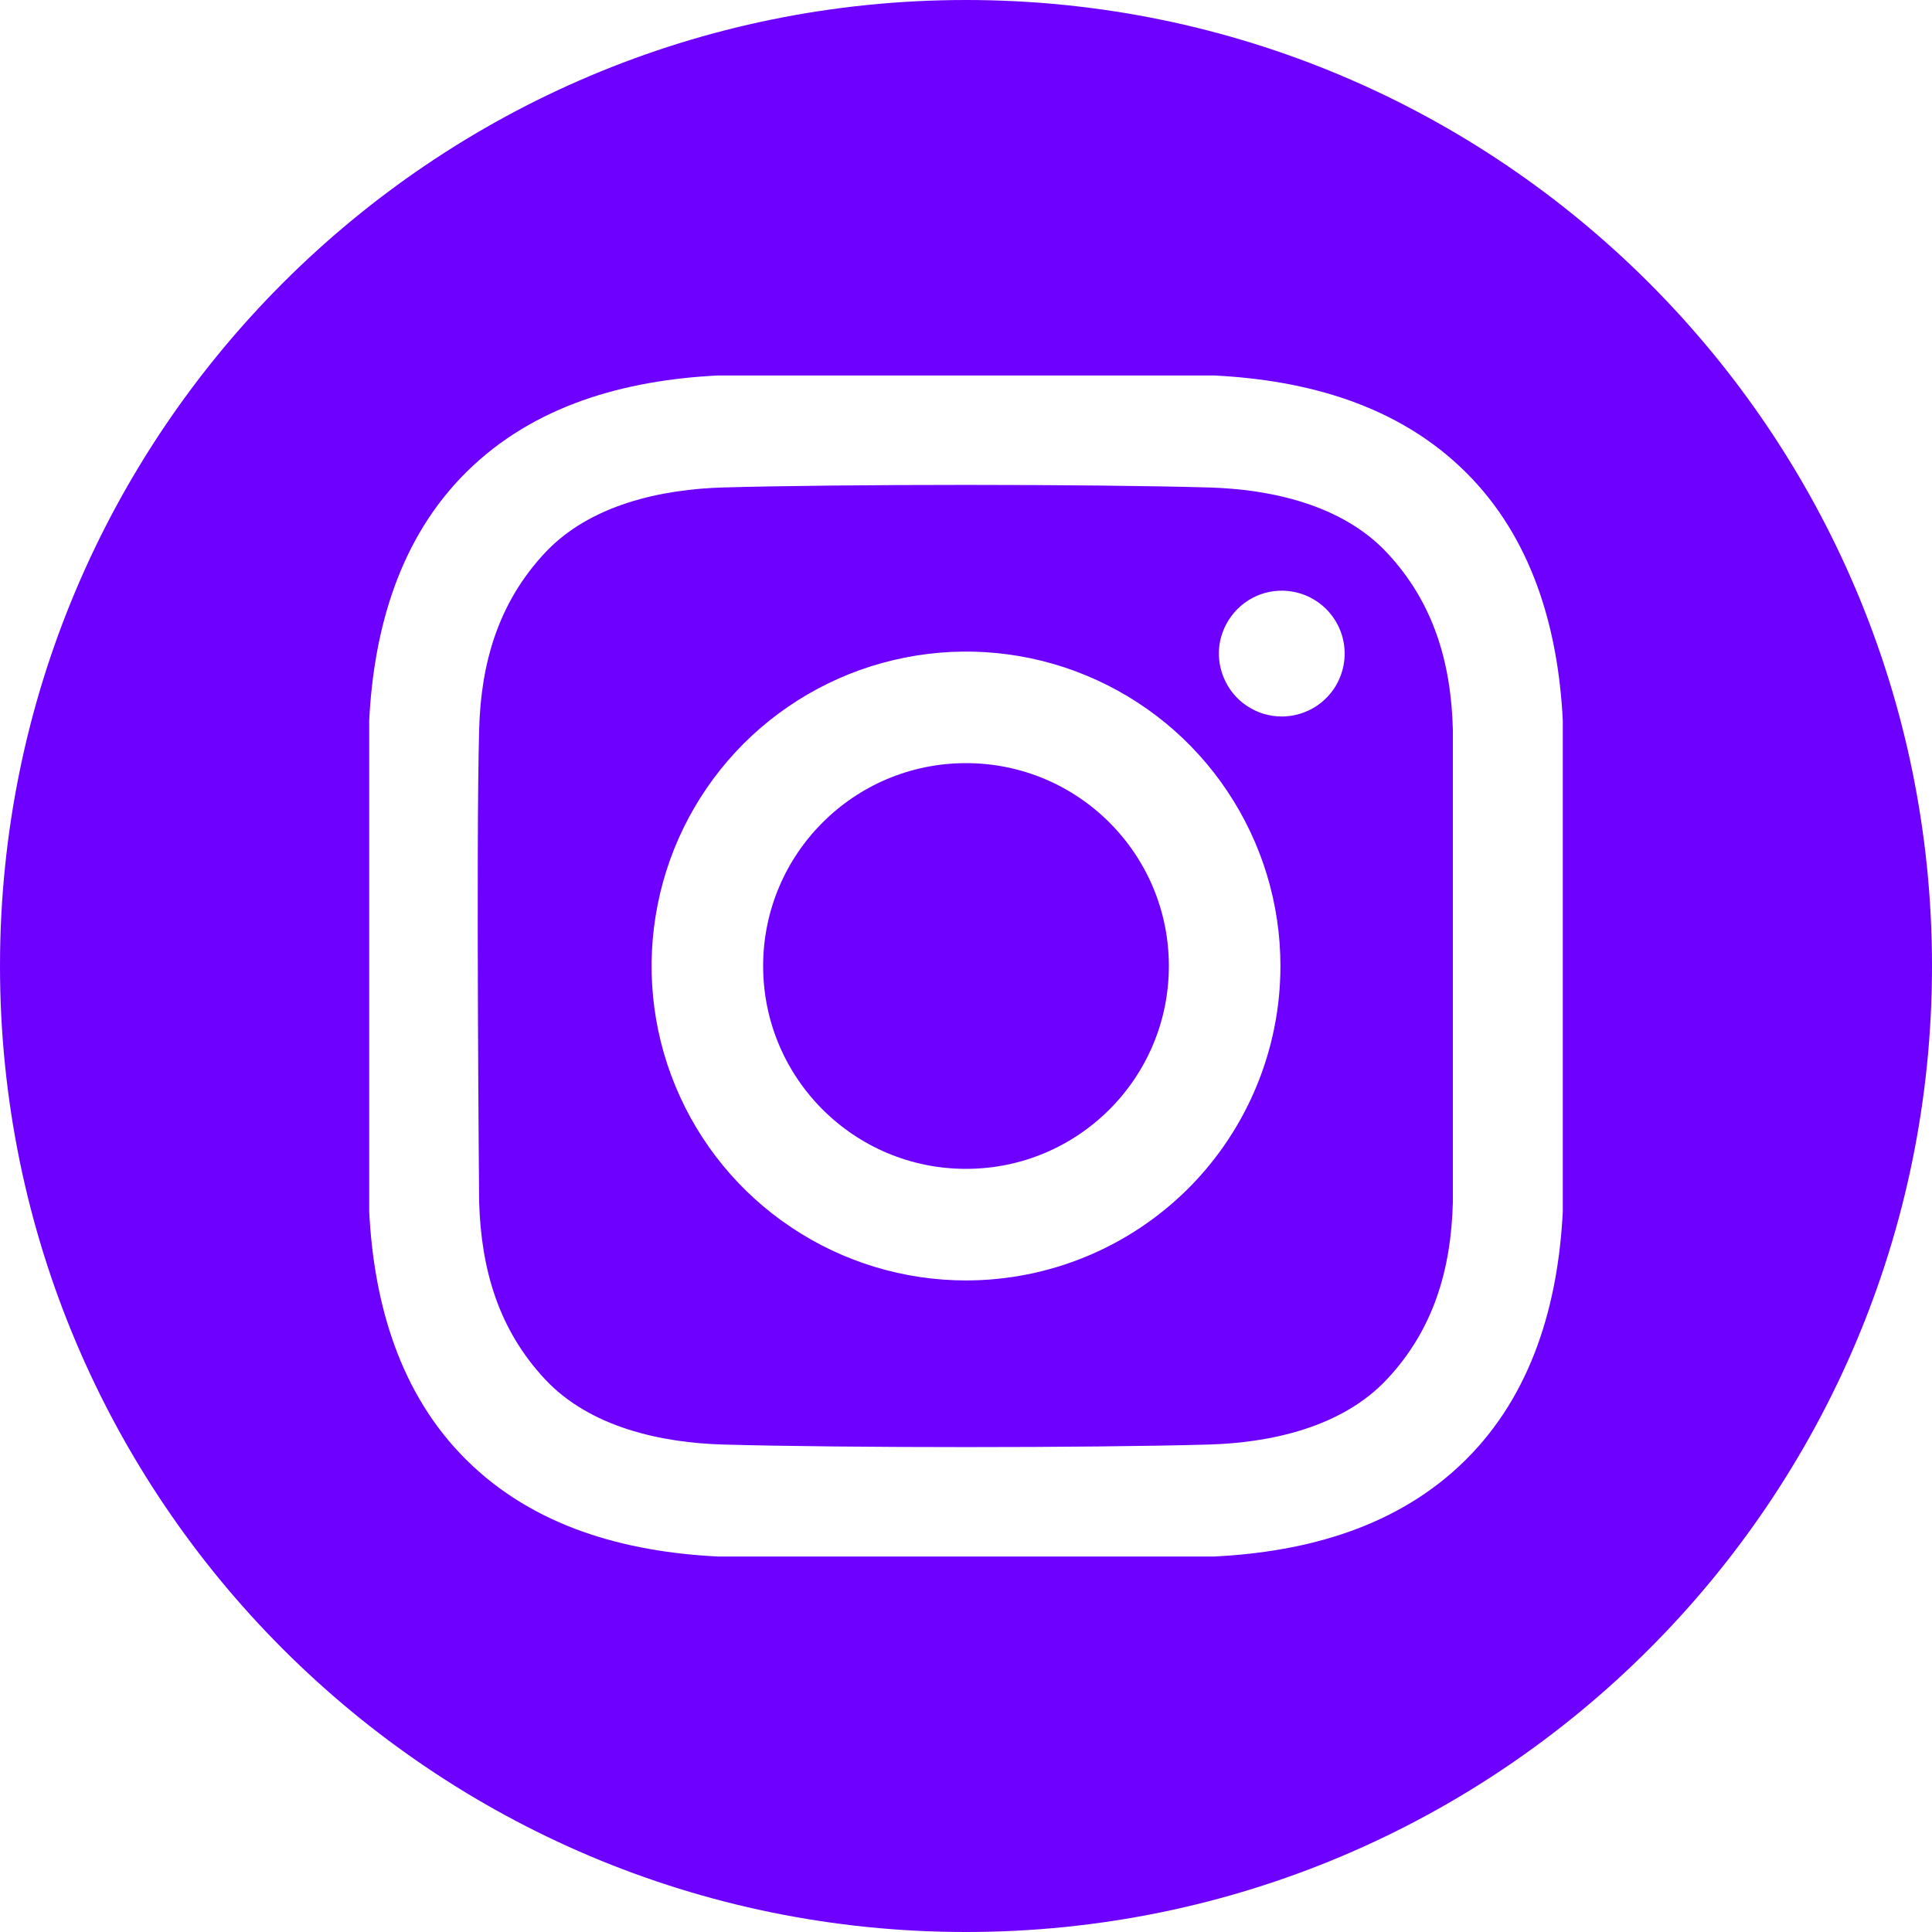
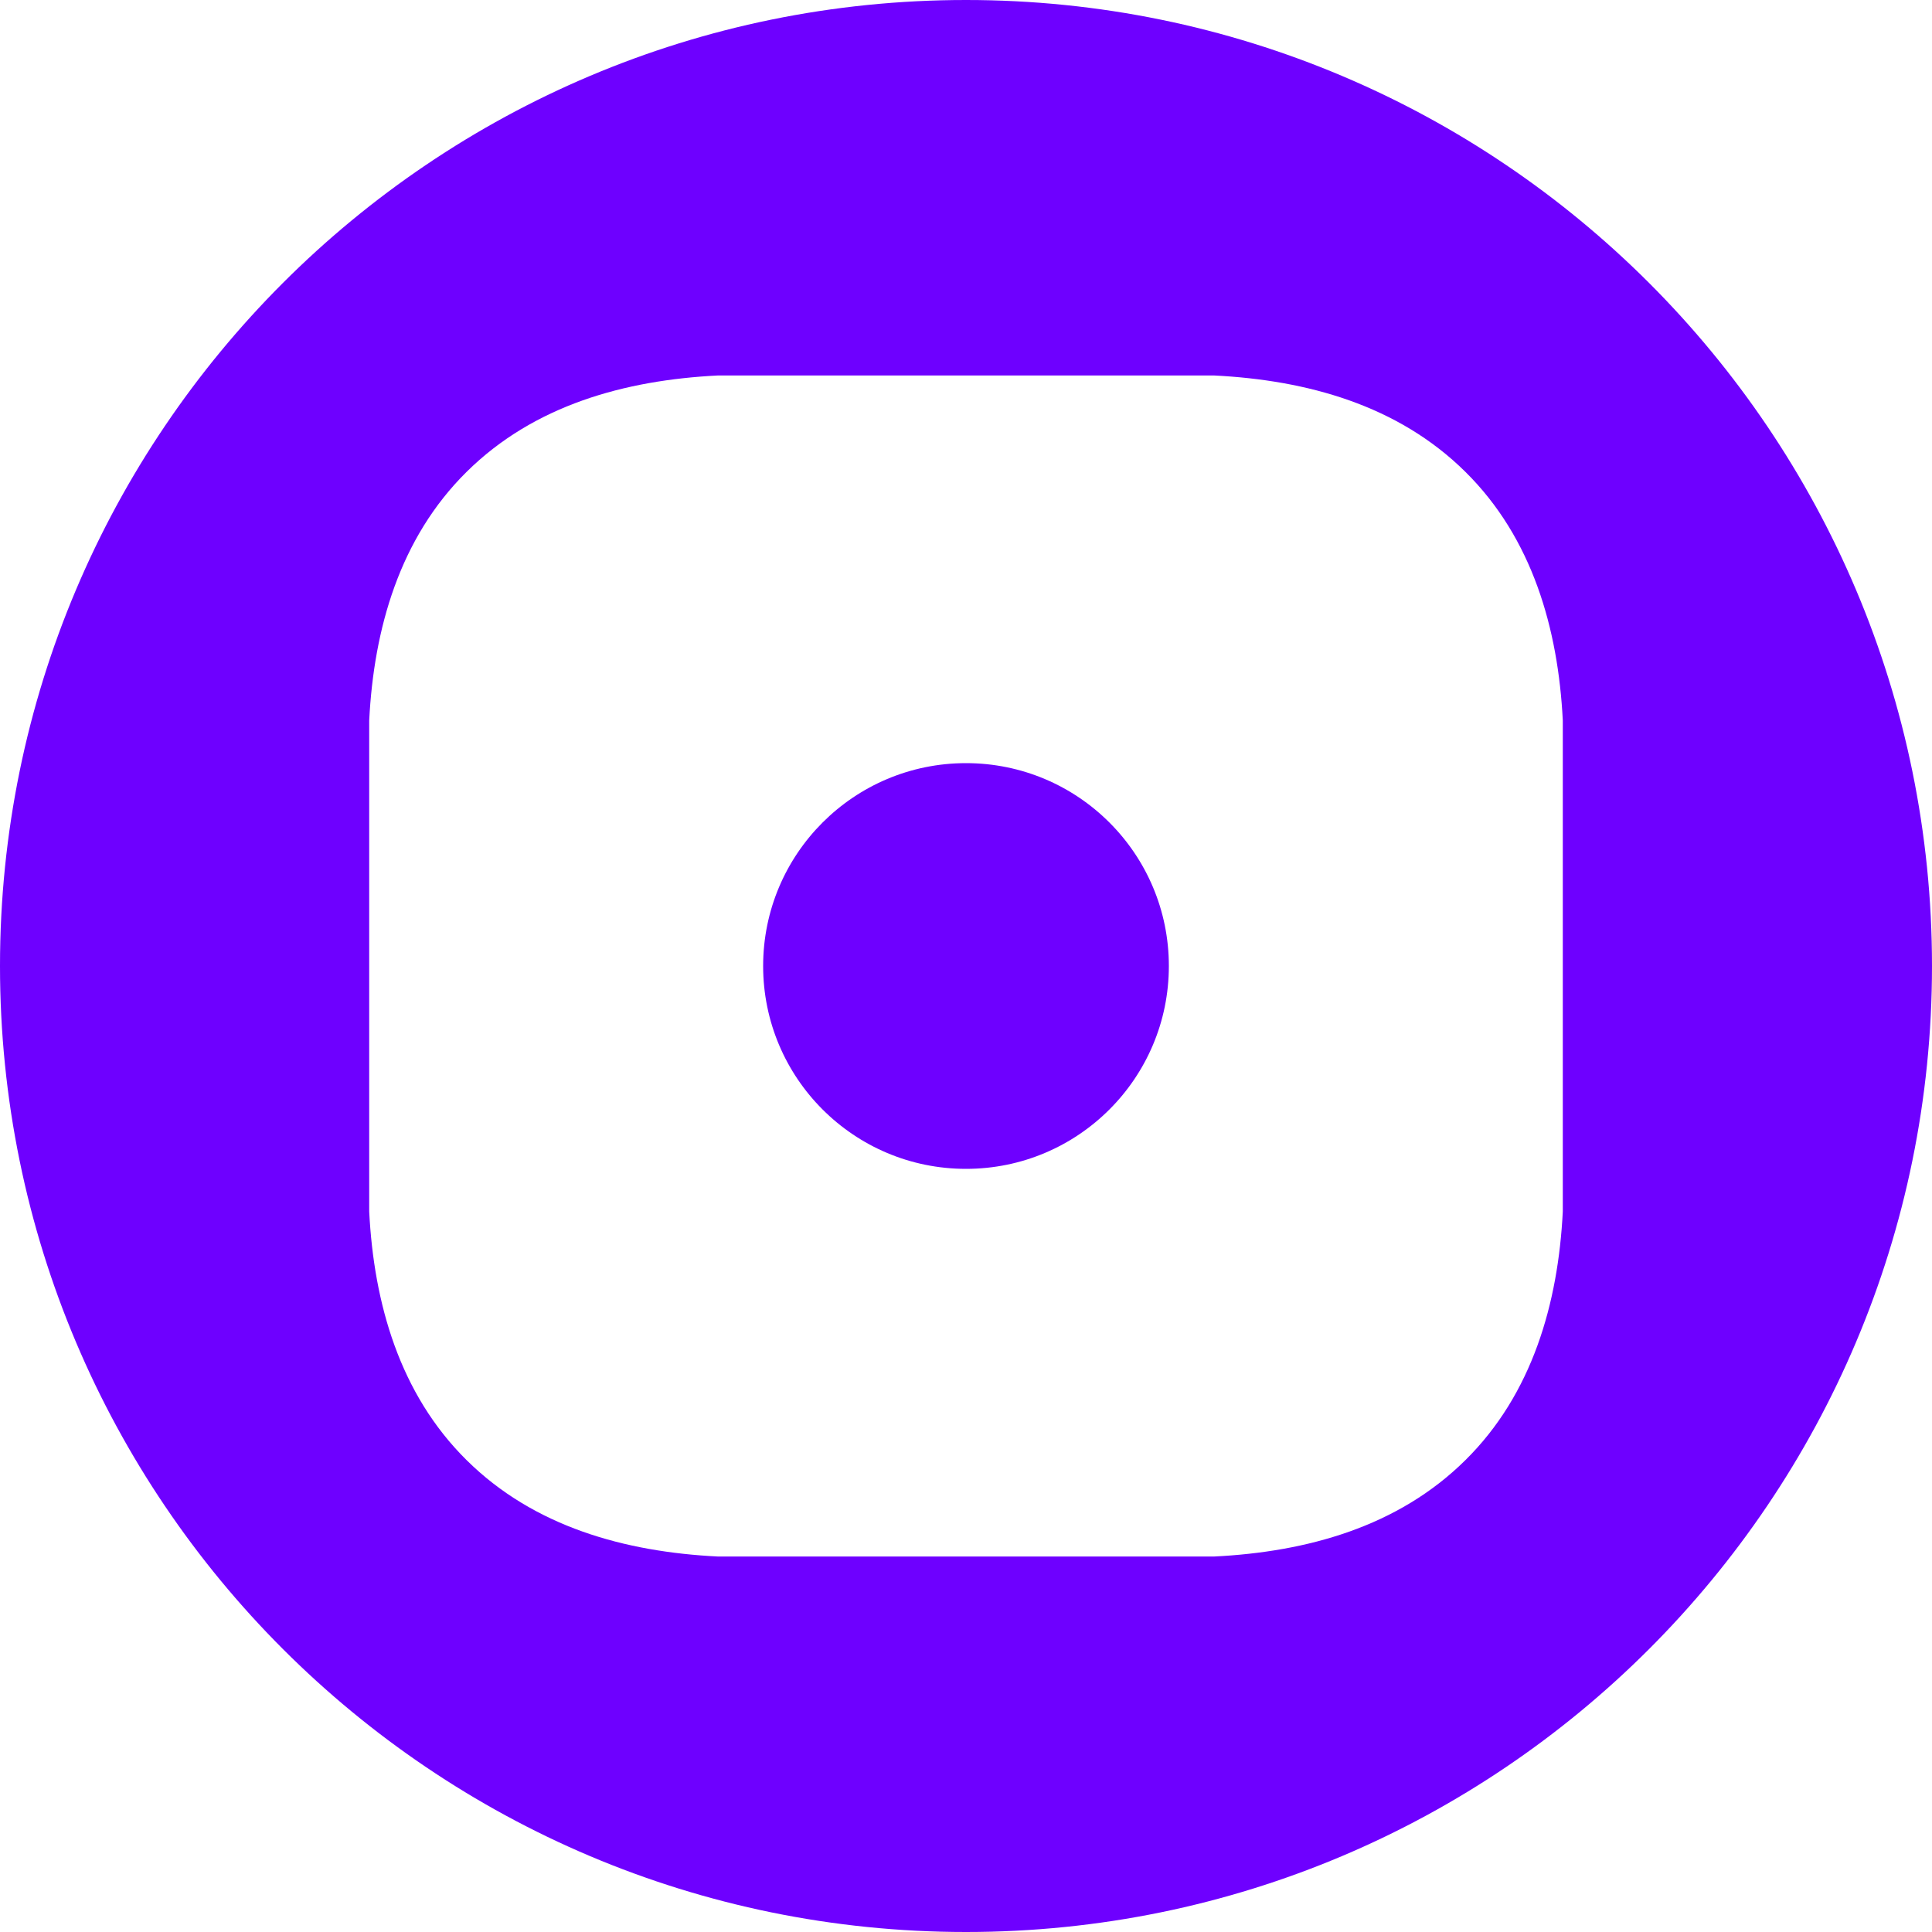
<svg xmlns="http://www.w3.org/2000/svg" width="20" height="20" viewBox="0 0 20 20" fill="none">
-   <path d="M10 12.1C11.16 12.1 12.1 11.16 12.1 10C12.1 8.84 11.16 7.9 10 7.9C8.84 7.9 7.9 8.84 7.9 10C7.9 11.16 8.84 12.1 10 12.1Z" fill="#6E00FF" />
+   <path d="M10 12.1C11.16 12.1 12.1 11.16 12.1 10C12.1 8.84 11.16 7.9 10 7.9C8.84 7.9 7.9 8.84 7.9 10C7.9 11.16 8.84 12.1 10 12.1" fill="#6E00FF" />
  <path d="M10 0C4.477 0 0 4.477 0 10C0 15.523 4.477 20 10 20C15.523 20 20 15.523 20 10C20 4.477 15.523 0 10 0ZM16.178 12.542C16.13 13.492 15.863 14.43 15.17 15.115C14.471 15.807 13.529 16.065 12.569 16.113H7.431C6.471 16.065 5.529 15.807 4.83 15.115C4.137 14.43 3.87 13.492 3.822 12.542V7.458C3.87 6.508 4.137 5.57 4.83 4.885C5.529 4.193 6.471 3.935 7.431 3.887H12.569C13.529 3.935 14.471 4.193 15.17 4.885C15.863 5.57 16.13 6.508 16.178 7.458L16.178 12.542Z" fill="#6E00FF" />
-   <path d="M12.504 5.046C11.253 5.011 8.748 5.011 7.496 5.046C6.845 5.063 6.107 5.226 5.643 5.721C5.161 6.236 4.978 6.859 4.96 7.555C4.927 8.777 4.96 12.445 4.96 12.445C4.981 13.141 5.161 13.764 5.643 14.279C6.107 14.775 6.845 14.937 7.496 14.954C8.748 14.989 11.253 14.989 12.504 14.954C13.155 14.937 13.893 14.774 14.357 14.279C14.84 13.764 15.022 13.141 15.04 12.445V7.555C15.022 6.859 14.84 6.236 14.357 5.721C13.893 5.225 13.155 5.063 12.504 5.046ZM10 13.255C9.356 13.255 8.727 13.064 8.192 12.706C7.656 12.349 7.239 11.84 6.993 11.246C6.746 10.651 6.682 9.996 6.808 9.365C6.933 8.734 7.243 8.154 7.698 7.698C8.154 7.243 8.734 6.933 9.365 6.808C9.996 6.682 10.651 6.746 11.246 6.993C11.84 7.239 12.349 7.656 12.706 8.192C13.064 8.727 13.255 9.356 13.255 10C13.255 10.863 12.912 11.691 12.302 12.302C11.691 12.912 10.863 13.255 10 13.255ZM13.269 7.417C13.14 7.417 13.014 7.379 12.907 7.307C12.8 7.236 12.717 7.134 12.668 7.015C12.618 6.896 12.605 6.765 12.63 6.639C12.656 6.513 12.718 6.397 12.809 6.306C12.9 6.214 13.016 6.152 13.142 6.127C13.268 6.102 13.399 6.115 13.518 6.164C13.637 6.214 13.739 6.297 13.81 6.404C13.882 6.511 13.92 6.637 13.92 6.766C13.92 6.851 13.903 6.936 13.87 7.015C13.838 7.094 13.79 7.166 13.729 7.226C13.669 7.287 13.597 7.335 13.518 7.367C13.439 7.4 13.354 7.417 13.269 7.417Z" fill="#6E00FF" />
</svg>